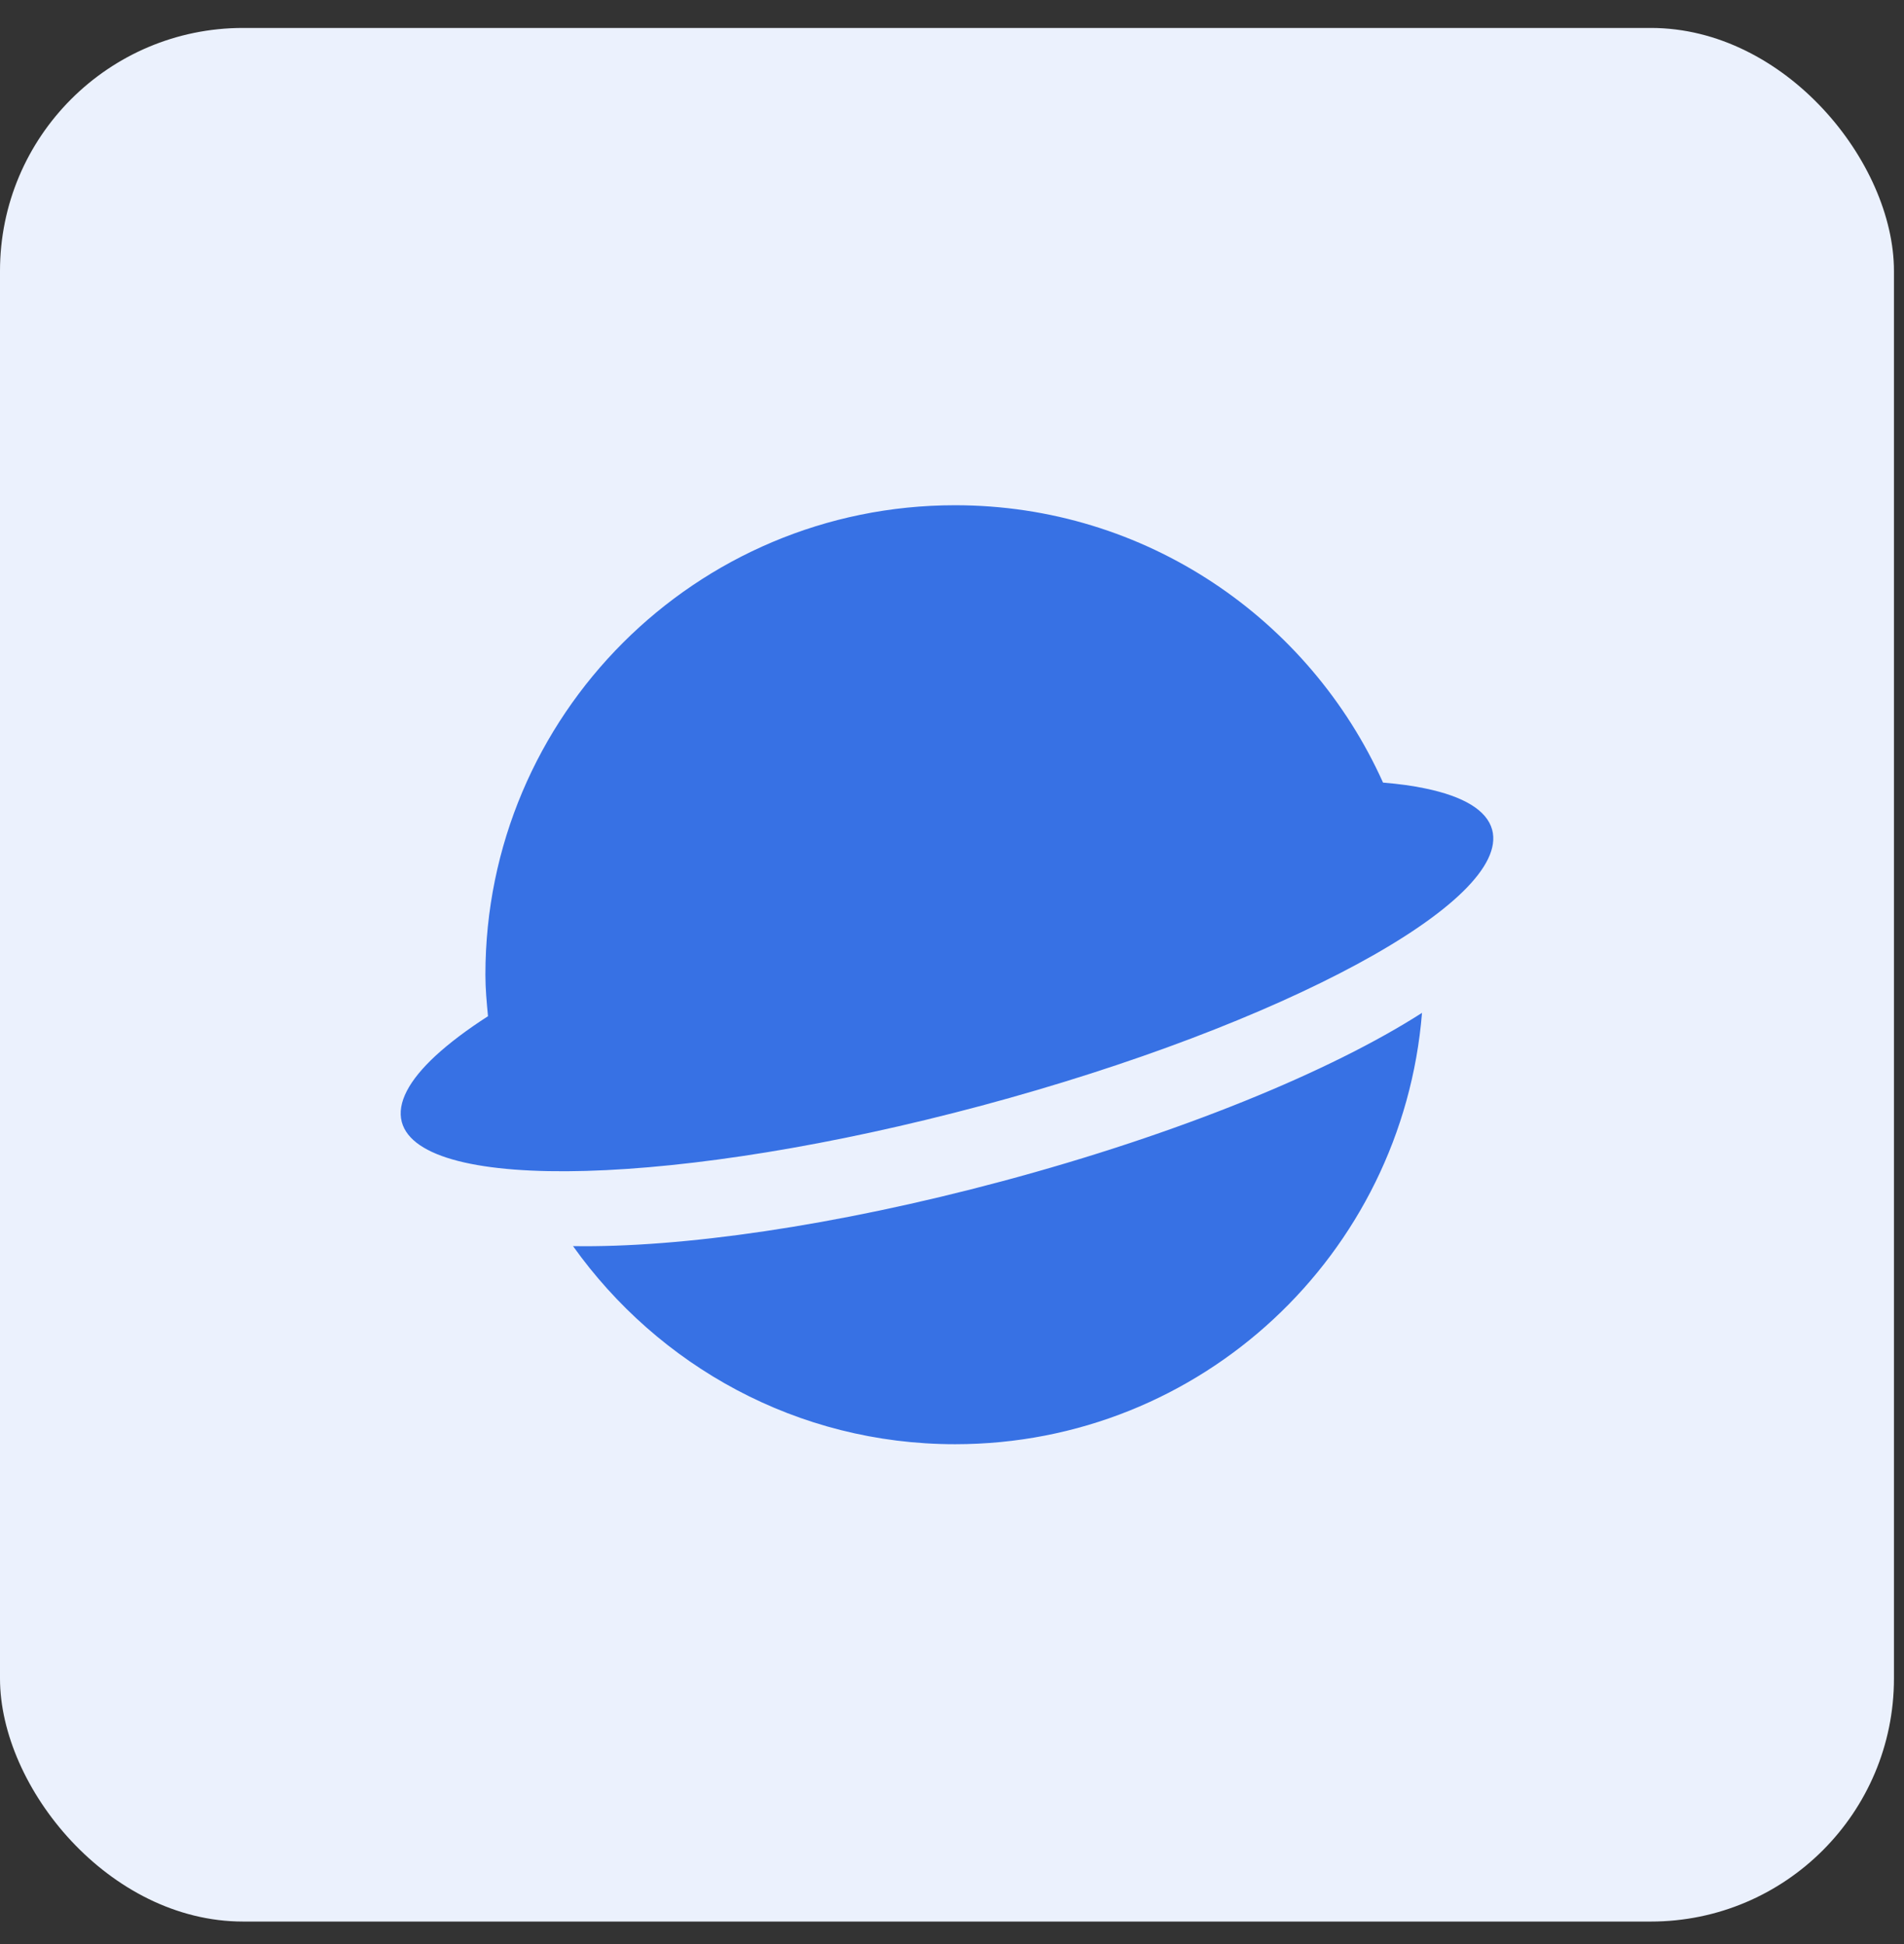
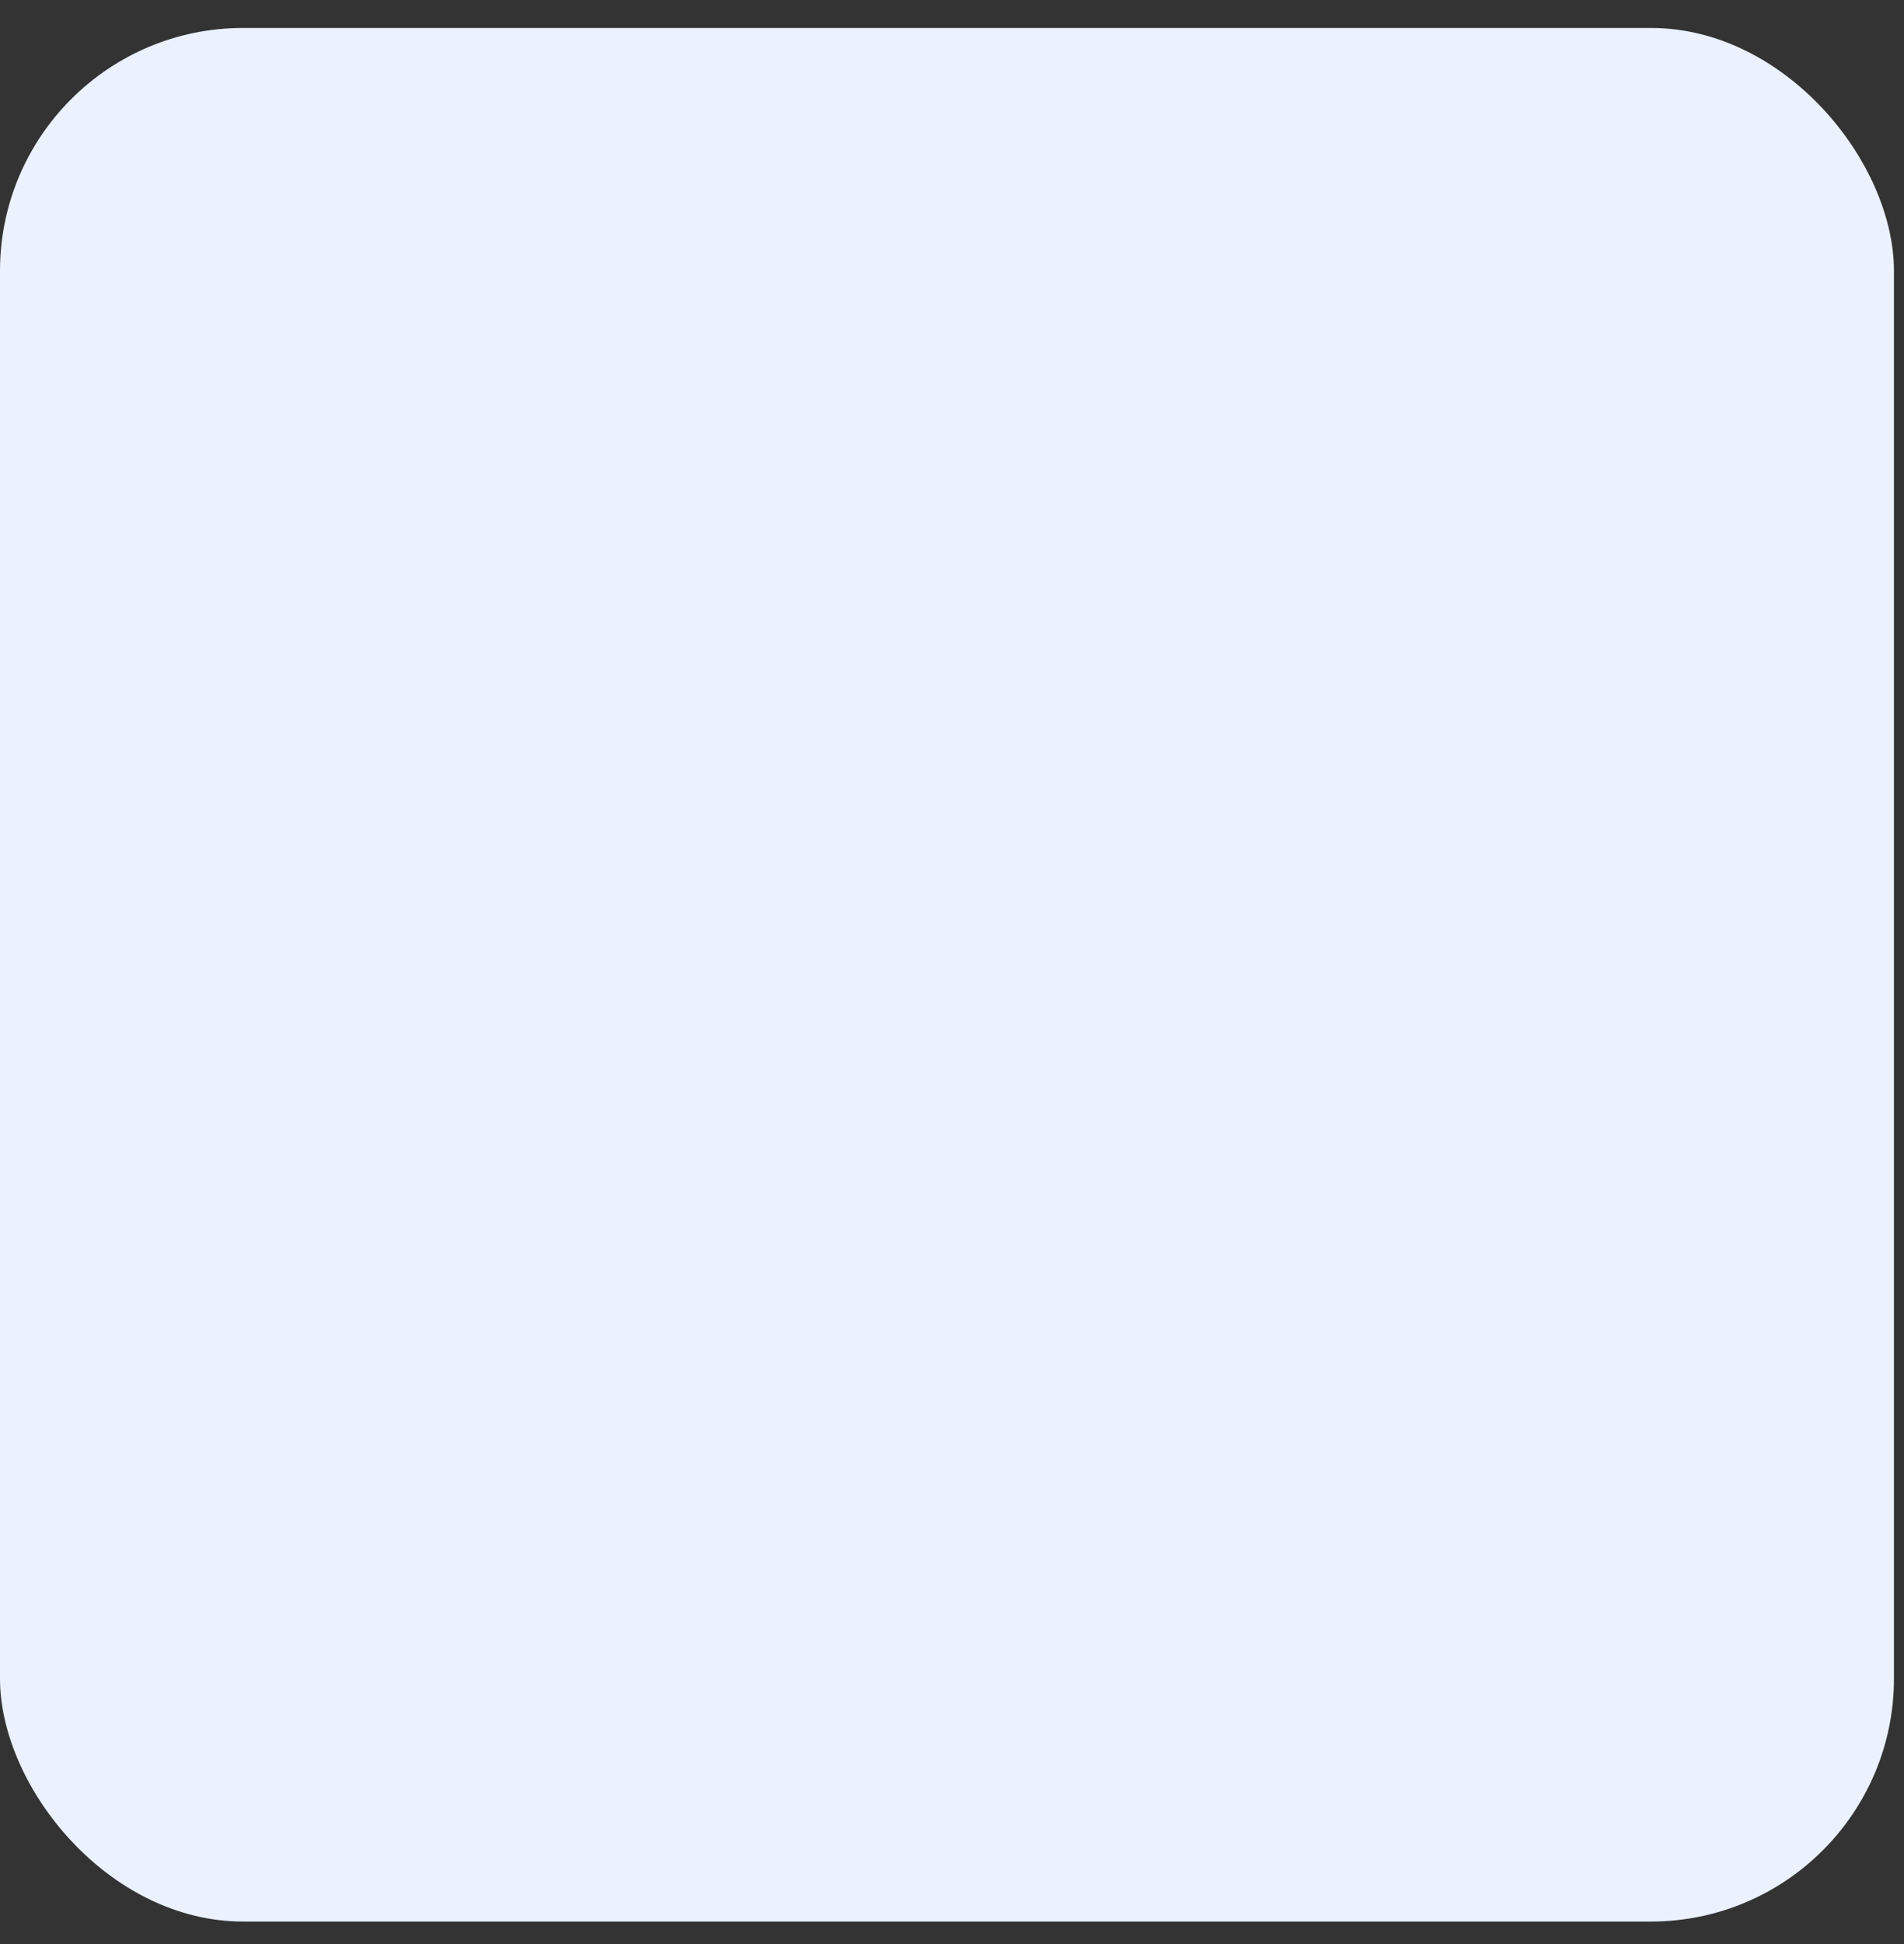
<svg xmlns="http://www.w3.org/2000/svg" width="47" height="48" viewBox="0 0 47 48" fill="none">
  <rect x="0" y="0" width="47" height="48" fill="#333333" stroke="none" />
  <rect y="0.69" width="46.752" height="46.752" rx="6" fill="#EBF1FD" />
-   <path d="M36.834 20.487C36.703 20.001 36.122 19.662 35.191 19.468C34.88 19.401 34.528 19.354 34.14 19.322C32.326 15.288 28.286 12.474 23.576 12.474C17.172 12.474 11.982 17.664 11.982 24.067C11.982 24.413 12.014 24.75 12.046 25.09C11.528 25.423 11.096 25.75 10.756 26.062C10.099 26.669 9.794 27.231 9.918 27.701C10.391 29.47 16.801 29.289 24.233 27.297C31.666 25.303 37.307 22.253 36.834 20.487ZM24.735 29.165C20.612 30.27 16.804 30.81 14.145 30.766C16.248 33.717 19.675 35.657 23.576 35.657C29.658 35.657 34.62 30.966 35.102 25.007C32.854 26.449 29.112 27.993 24.735 29.165Z" fill="#3771E4" />
</svg>